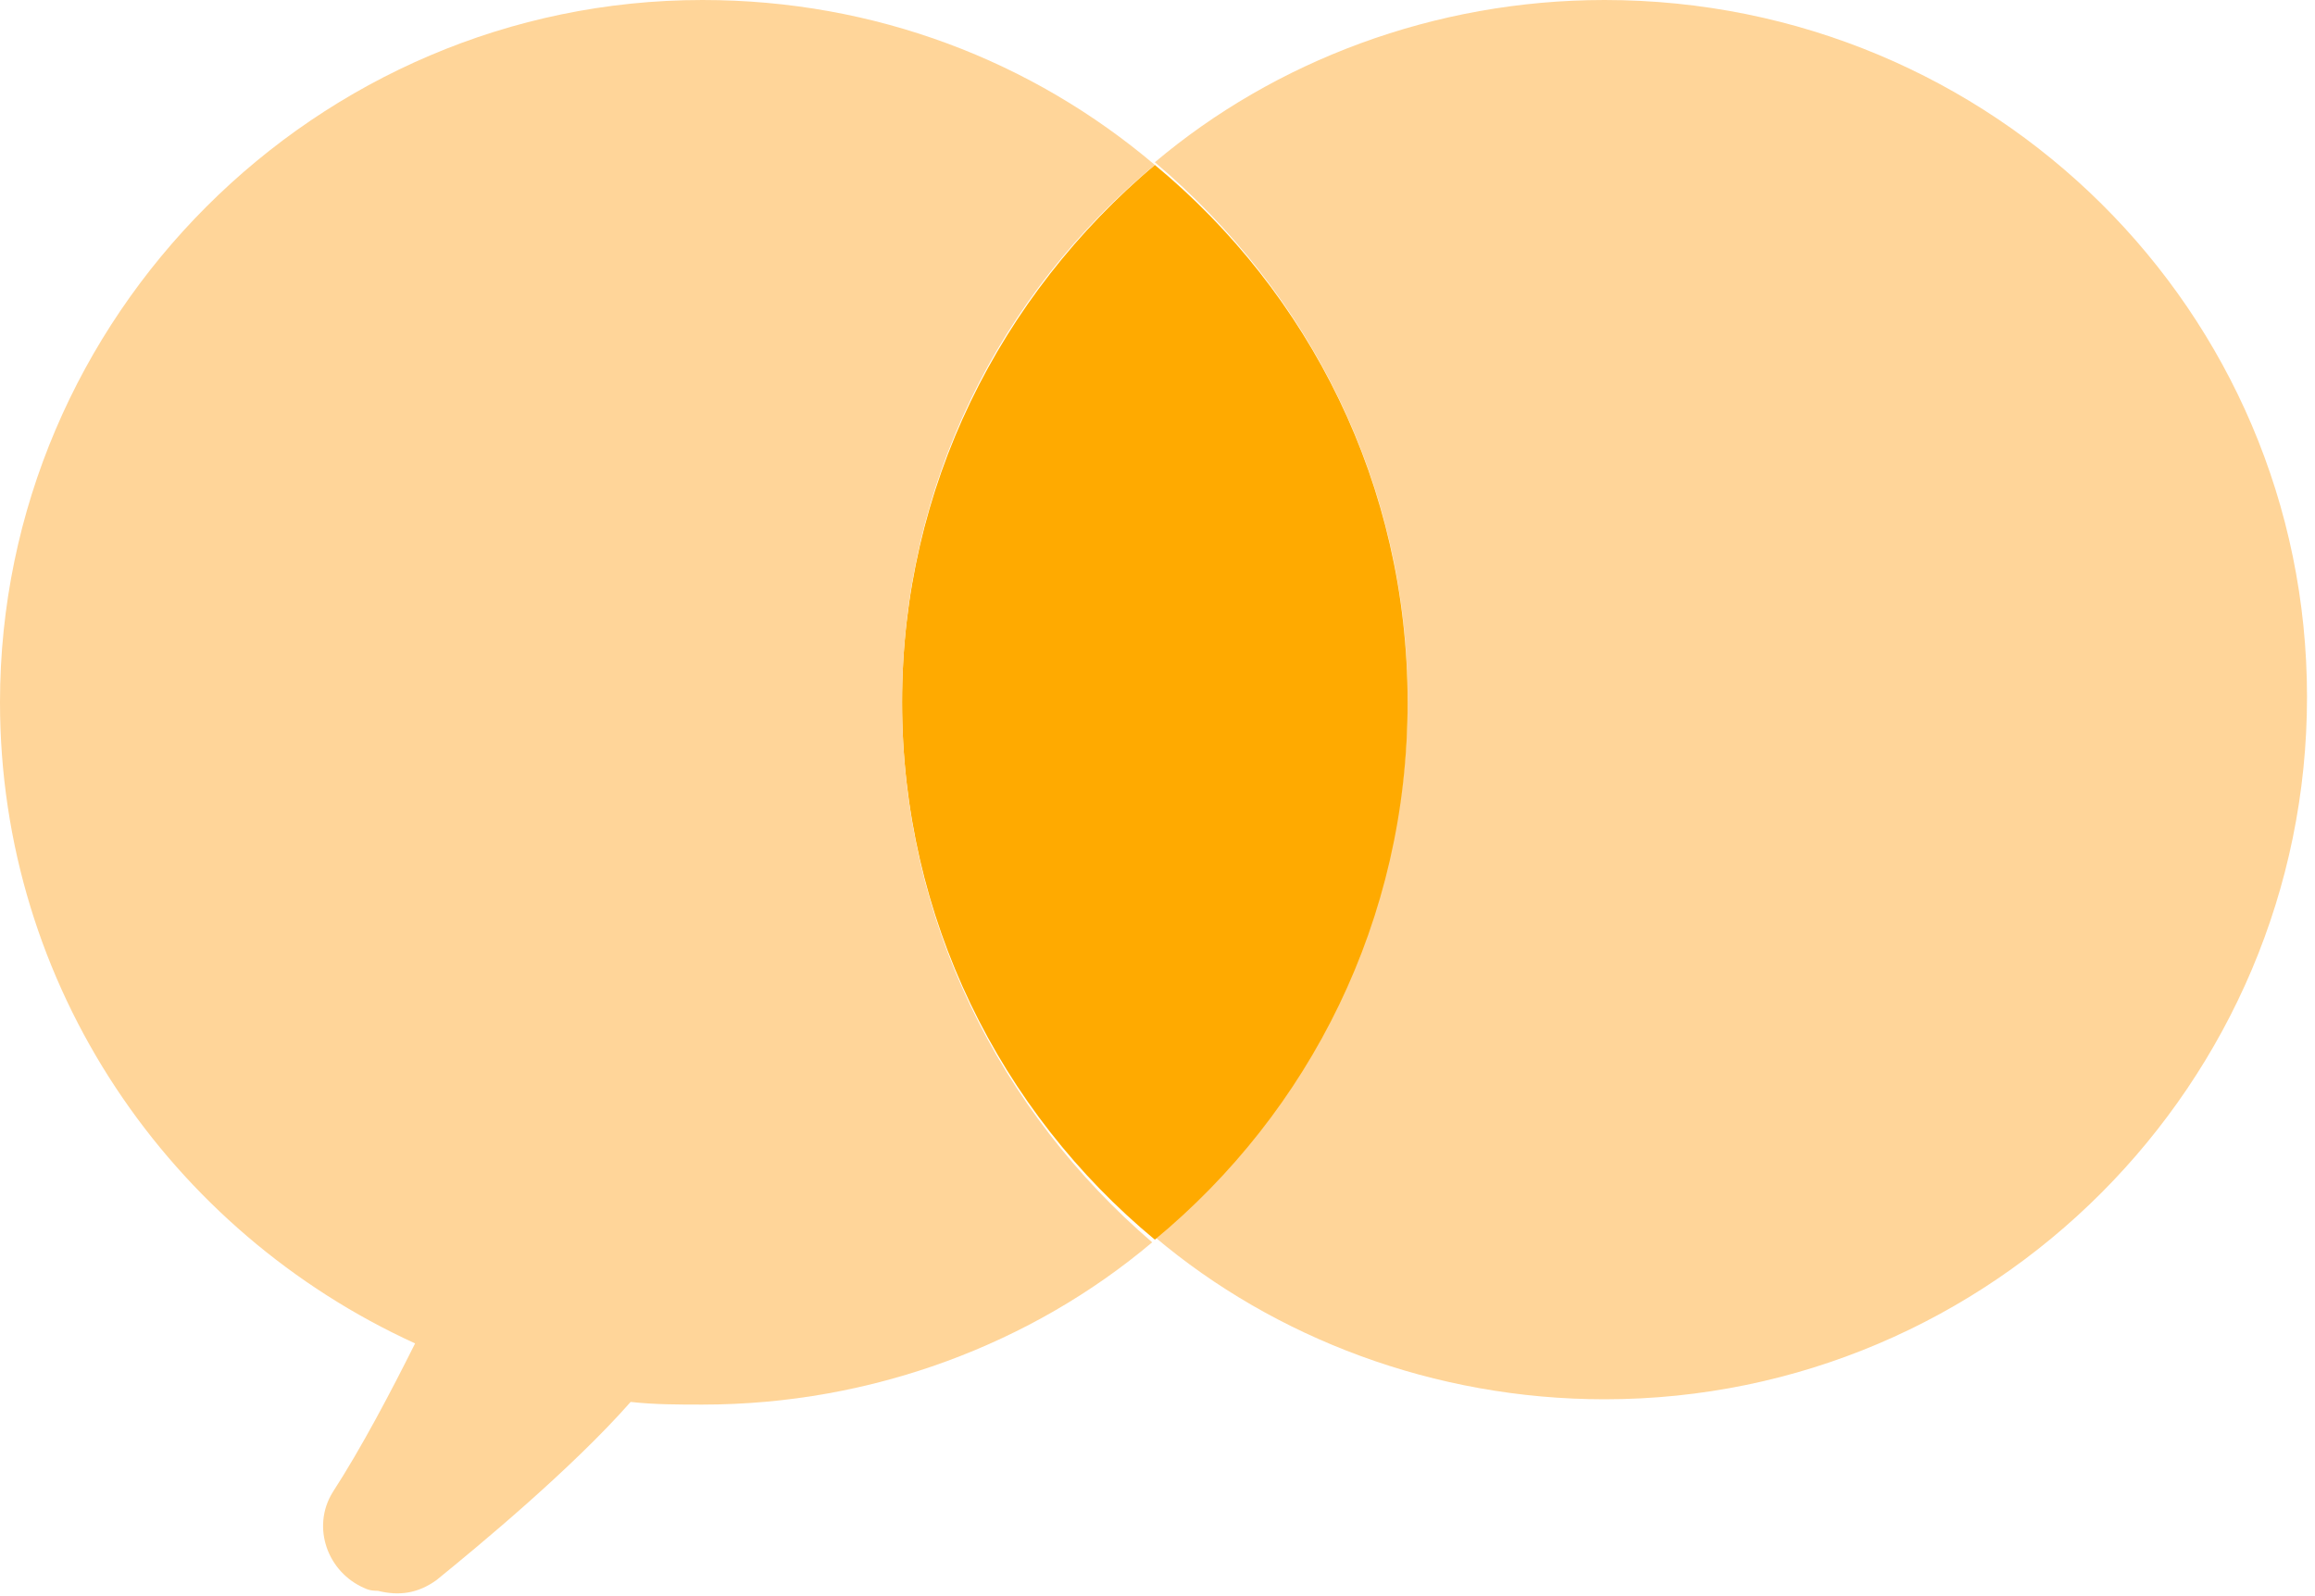
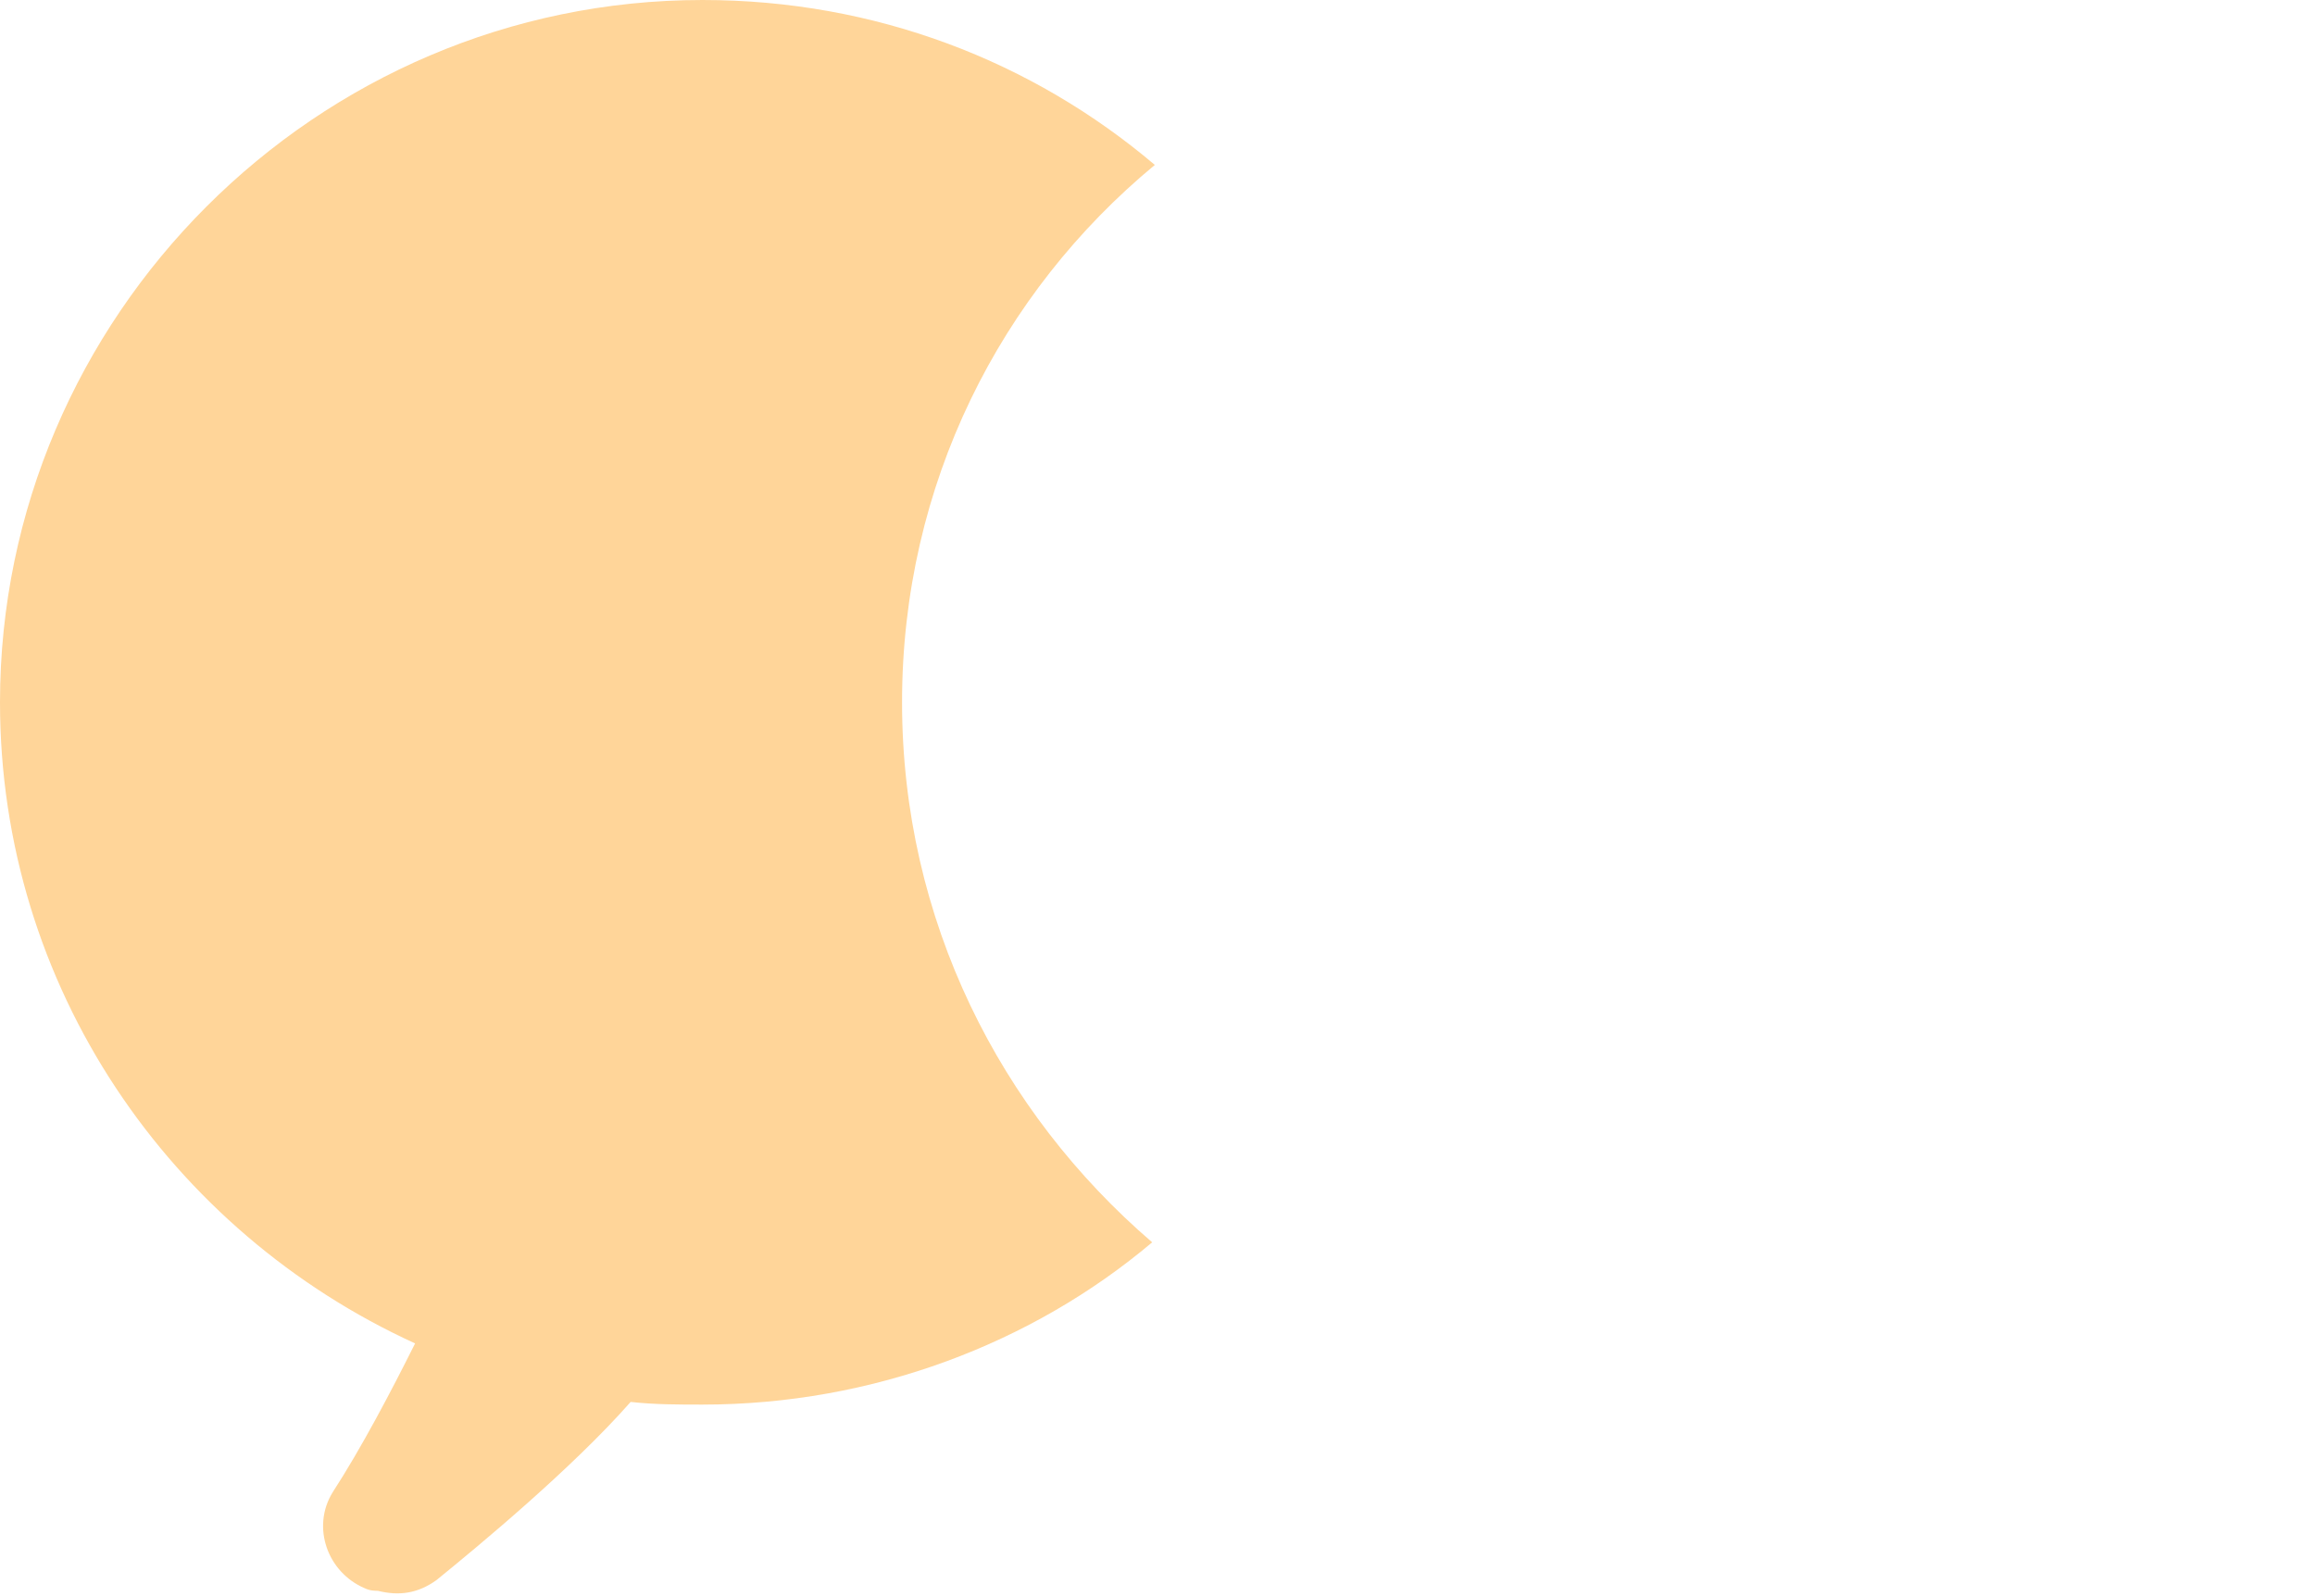
<svg xmlns="http://www.w3.org/2000/svg" width="87" height="60" viewBox="0 0 87 60" fill="none">
  <style type="text/css">
	.st0{fill:#FFD599;}
	.st1{fill:#FFAA00;}
</style>
  <g>
-     <path class="st0" d="M60.3,0c-6.4,0-12.4,2.3-16.9,6.1c5.8,4.9,9.5,12.1,9.5,20.2s-3.7,15.4-9.5,20.2c4.5,3.8,10.5,6.1,16.9,6.1   c14.6,0,26.4-11.9,26.4-26.4S74.9,0,60.3,0z" />
-     <path class="st1" d="M52.9,26.4c0-8.2-3.7-15.4-9.5-20.2c-5.8,4.9-9.5,12.1-9.5,20.2s3.7,15.4,9.5,20.2   C49.2,41.8,52.9,34.6,52.9,26.4z" />
    <path class="st0" d="M33.9,26.4c0-8.2,3.7-15.4,9.5-20.2C38.8,2.3,32.9,0,26.4,0C11.9,0,0,11.9,0,26.4c0,10.7,6.4,19.9,15.6,24.1   c-0.9,1.8-2,3.9-3.1,5.6c-0.8,1.3-0.2,3,1.2,3.6c0.2,0.1,0.4,0.1,0.5,0.1c0.8,0.2,1.5,0.1,2.2-0.4c1.6-1.3,5.1-4.2,7.3-6.7   c0.9,0.1,1.8,0.1,2.7,0.1c6.4,0,12.4-2.3,16.9-6.1C37.6,41.8,33.9,34.6,33.9,26.4z" />
  </g>
</svg>